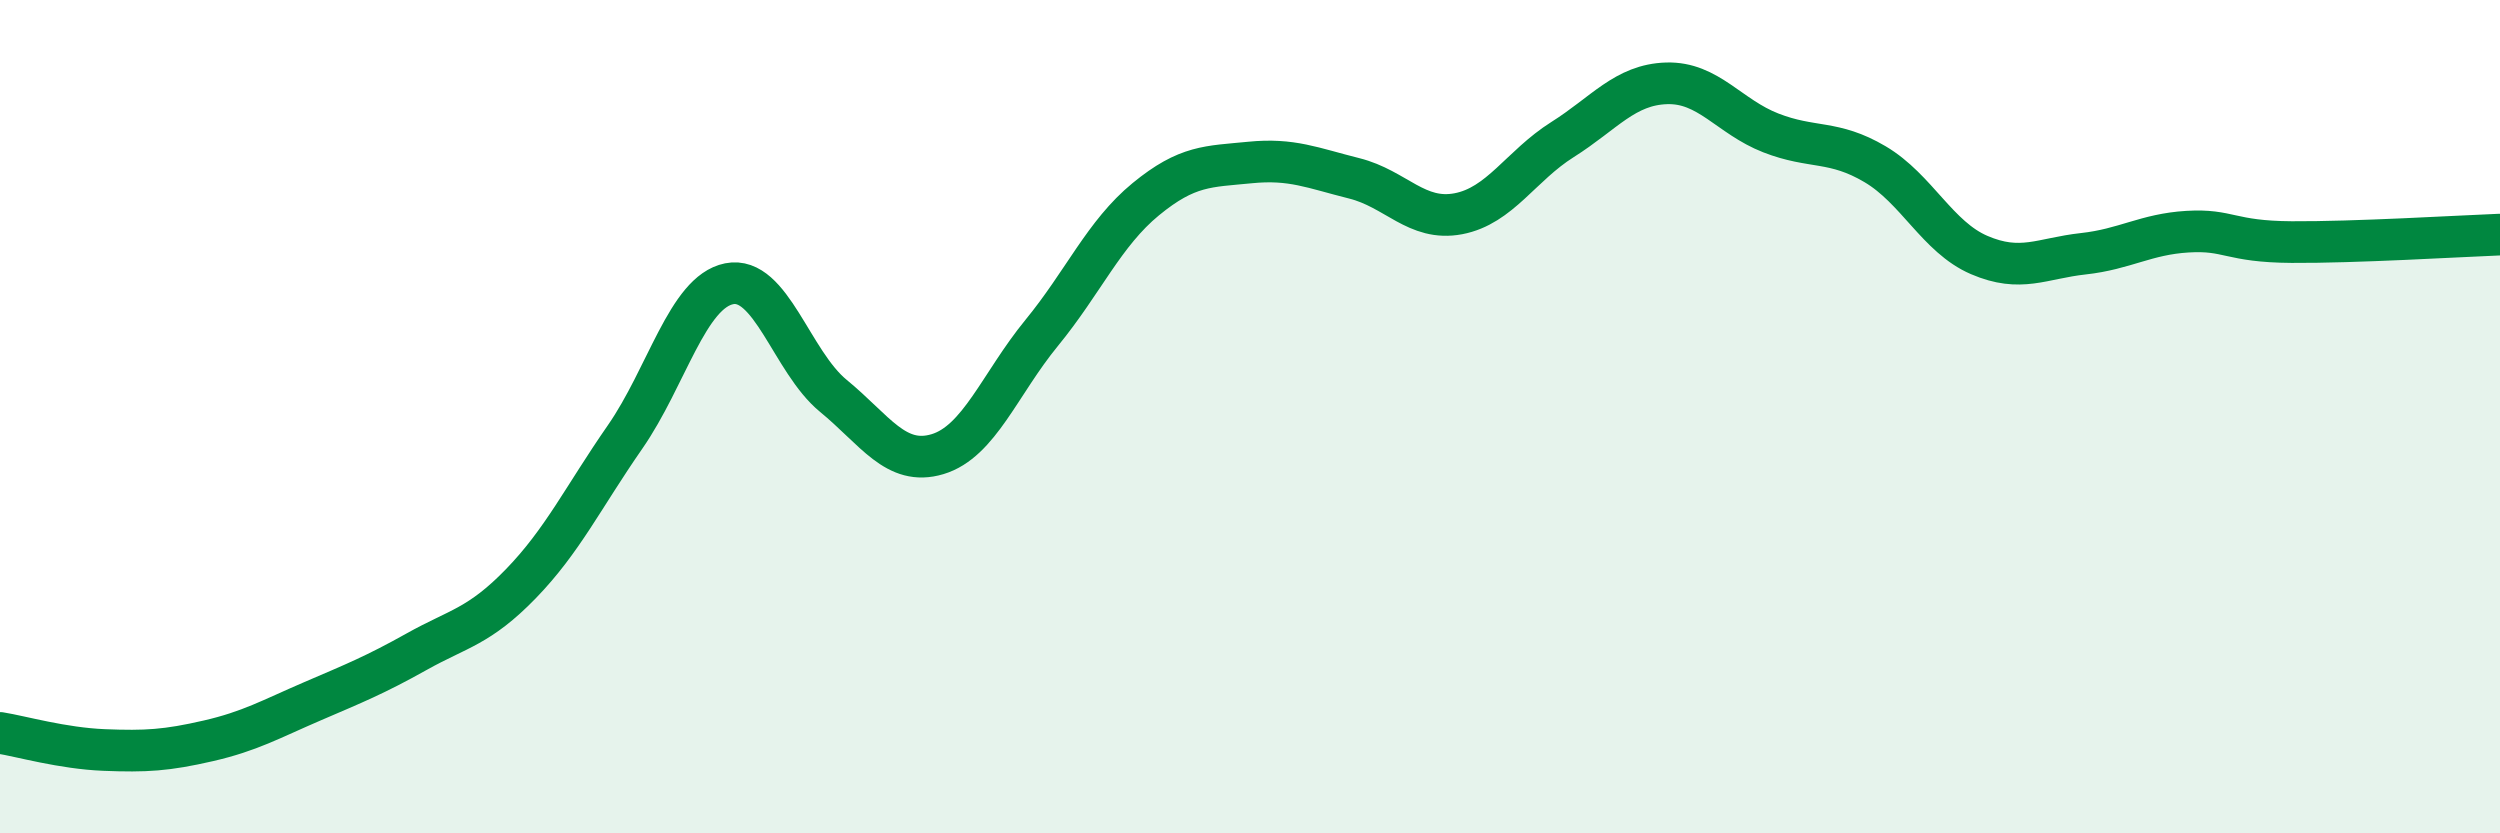
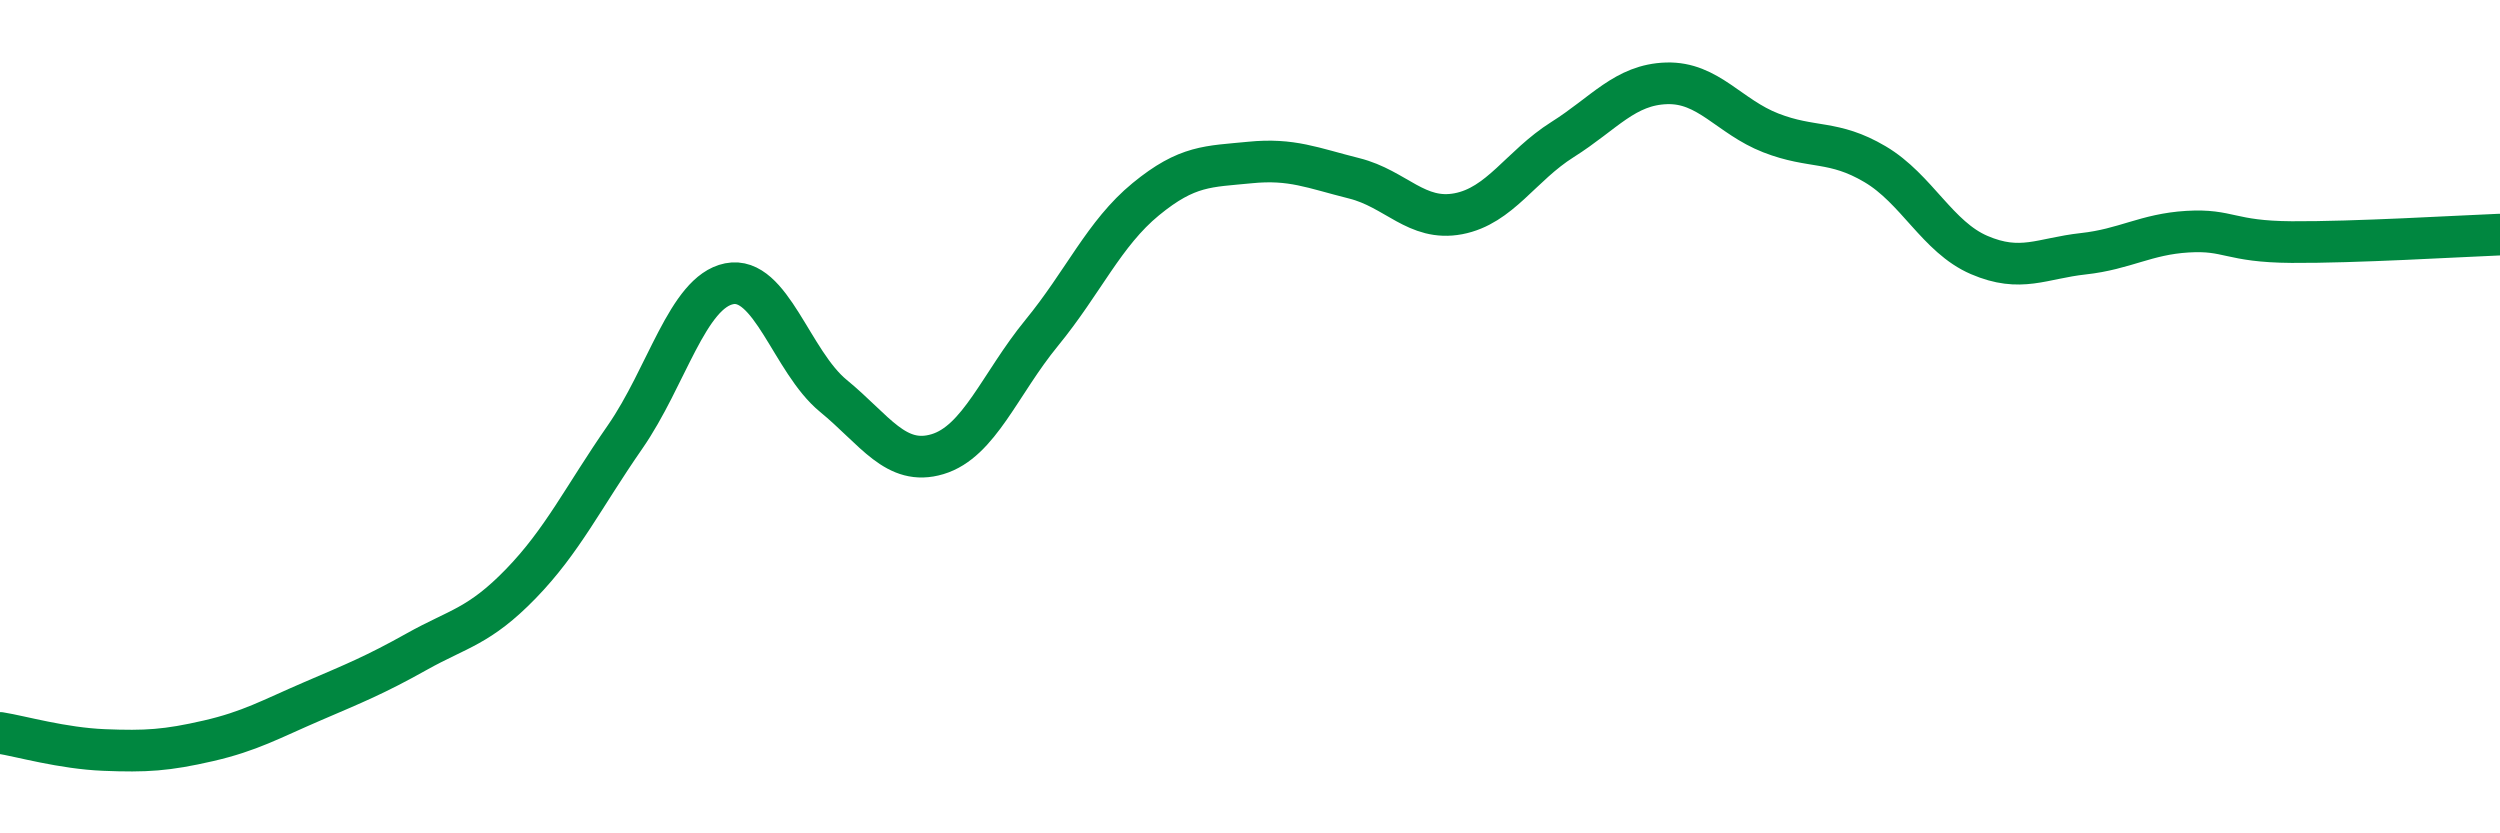
<svg xmlns="http://www.w3.org/2000/svg" width="60" height="20" viewBox="0 0 60 20">
-   <path d="M 0,17.59 C 0.5,17.67 1.5,17.96 2.5,18 C 3.5,18.04 4,18.01 5,17.78 C 6,17.55 6.5,17.26 7.5,16.83 C 8.5,16.4 9,16.2 10,15.64 C 11,15.08 11.5,15.04 12.5,14.01 C 13.5,12.98 14,11.93 15,10.49 C 16,9.05 16.5,7.01 17.5,6.81 C 18.5,6.61 19,8.68 20,9.5 C 21,10.32 21.5,11.2 22.5,10.9 C 23.5,10.6 24,9.21 25,7.99 C 26,6.77 26.5,5.6 27.5,4.78 C 28.5,3.96 29,4 30,3.9 C 31,3.8 31.5,4.03 32.5,4.28 C 33.5,4.53 34,5.32 35,5.13 C 36,4.94 36.5,3.98 37.5,3.35 C 38.5,2.72 39,2.03 40,2 C 41,1.97 41.5,2.8 42.5,3.19 C 43.5,3.58 44,3.35 45,3.94 C 46,4.53 46.5,5.69 47.5,6.12 C 48.5,6.55 49,6.2 50,6.09 C 51,5.98 51.5,5.62 52.5,5.56 C 53.5,5.5 53.5,5.8 55,5.81 C 56.5,5.82 59,5.67 60,5.63L60 20L0 20Z" fill="#008740" opacity="0.1" stroke-linecap="round" stroke-linejoin="round" />
  <path d="M 0,17.59 C 0.5,17.67 1.5,17.96 2.5,18 C 3.5,18.04 4,18.01 5,17.78 C 6,17.55 6.5,17.26 7.5,16.83 C 8.5,16.4 9,16.2 10,15.64 C 11,15.08 11.5,15.04 12.5,14.01 C 13.5,12.98 14,11.93 15,10.49 C 16,9.05 16.5,7.01 17.5,6.81 C 18.5,6.61 19,8.68 20,9.5 C 21,10.32 21.5,11.2 22.5,10.9 C 23.5,10.6 24,9.21 25,7.99 C 26,6.77 26.5,5.6 27.5,4.78 C 28.5,3.96 29,4 30,3.9 C 31,3.8 31.5,4.03 32.5,4.28 C 33.5,4.53 34,5.32 35,5.13 C 36,4.94 36.5,3.98 37.5,3.35 C 38.5,2.72 39,2.03 40,2 C 41,1.97 41.5,2.8 42.5,3.19 C 43.5,3.58 44,3.35 45,3.94 C 46,4.53 46.5,5.69 47.5,6.12 C 48.5,6.55 49,6.2 50,6.09 C 51,5.98 51.5,5.62 52.5,5.56 C 53.5,5.5 53.5,5.8 55,5.81 C 56.5,5.82 59,5.67 60,5.63" stroke="#008740" stroke-width="1" fill="none" stroke-linecap="round" stroke-linejoin="round" />
</svg>